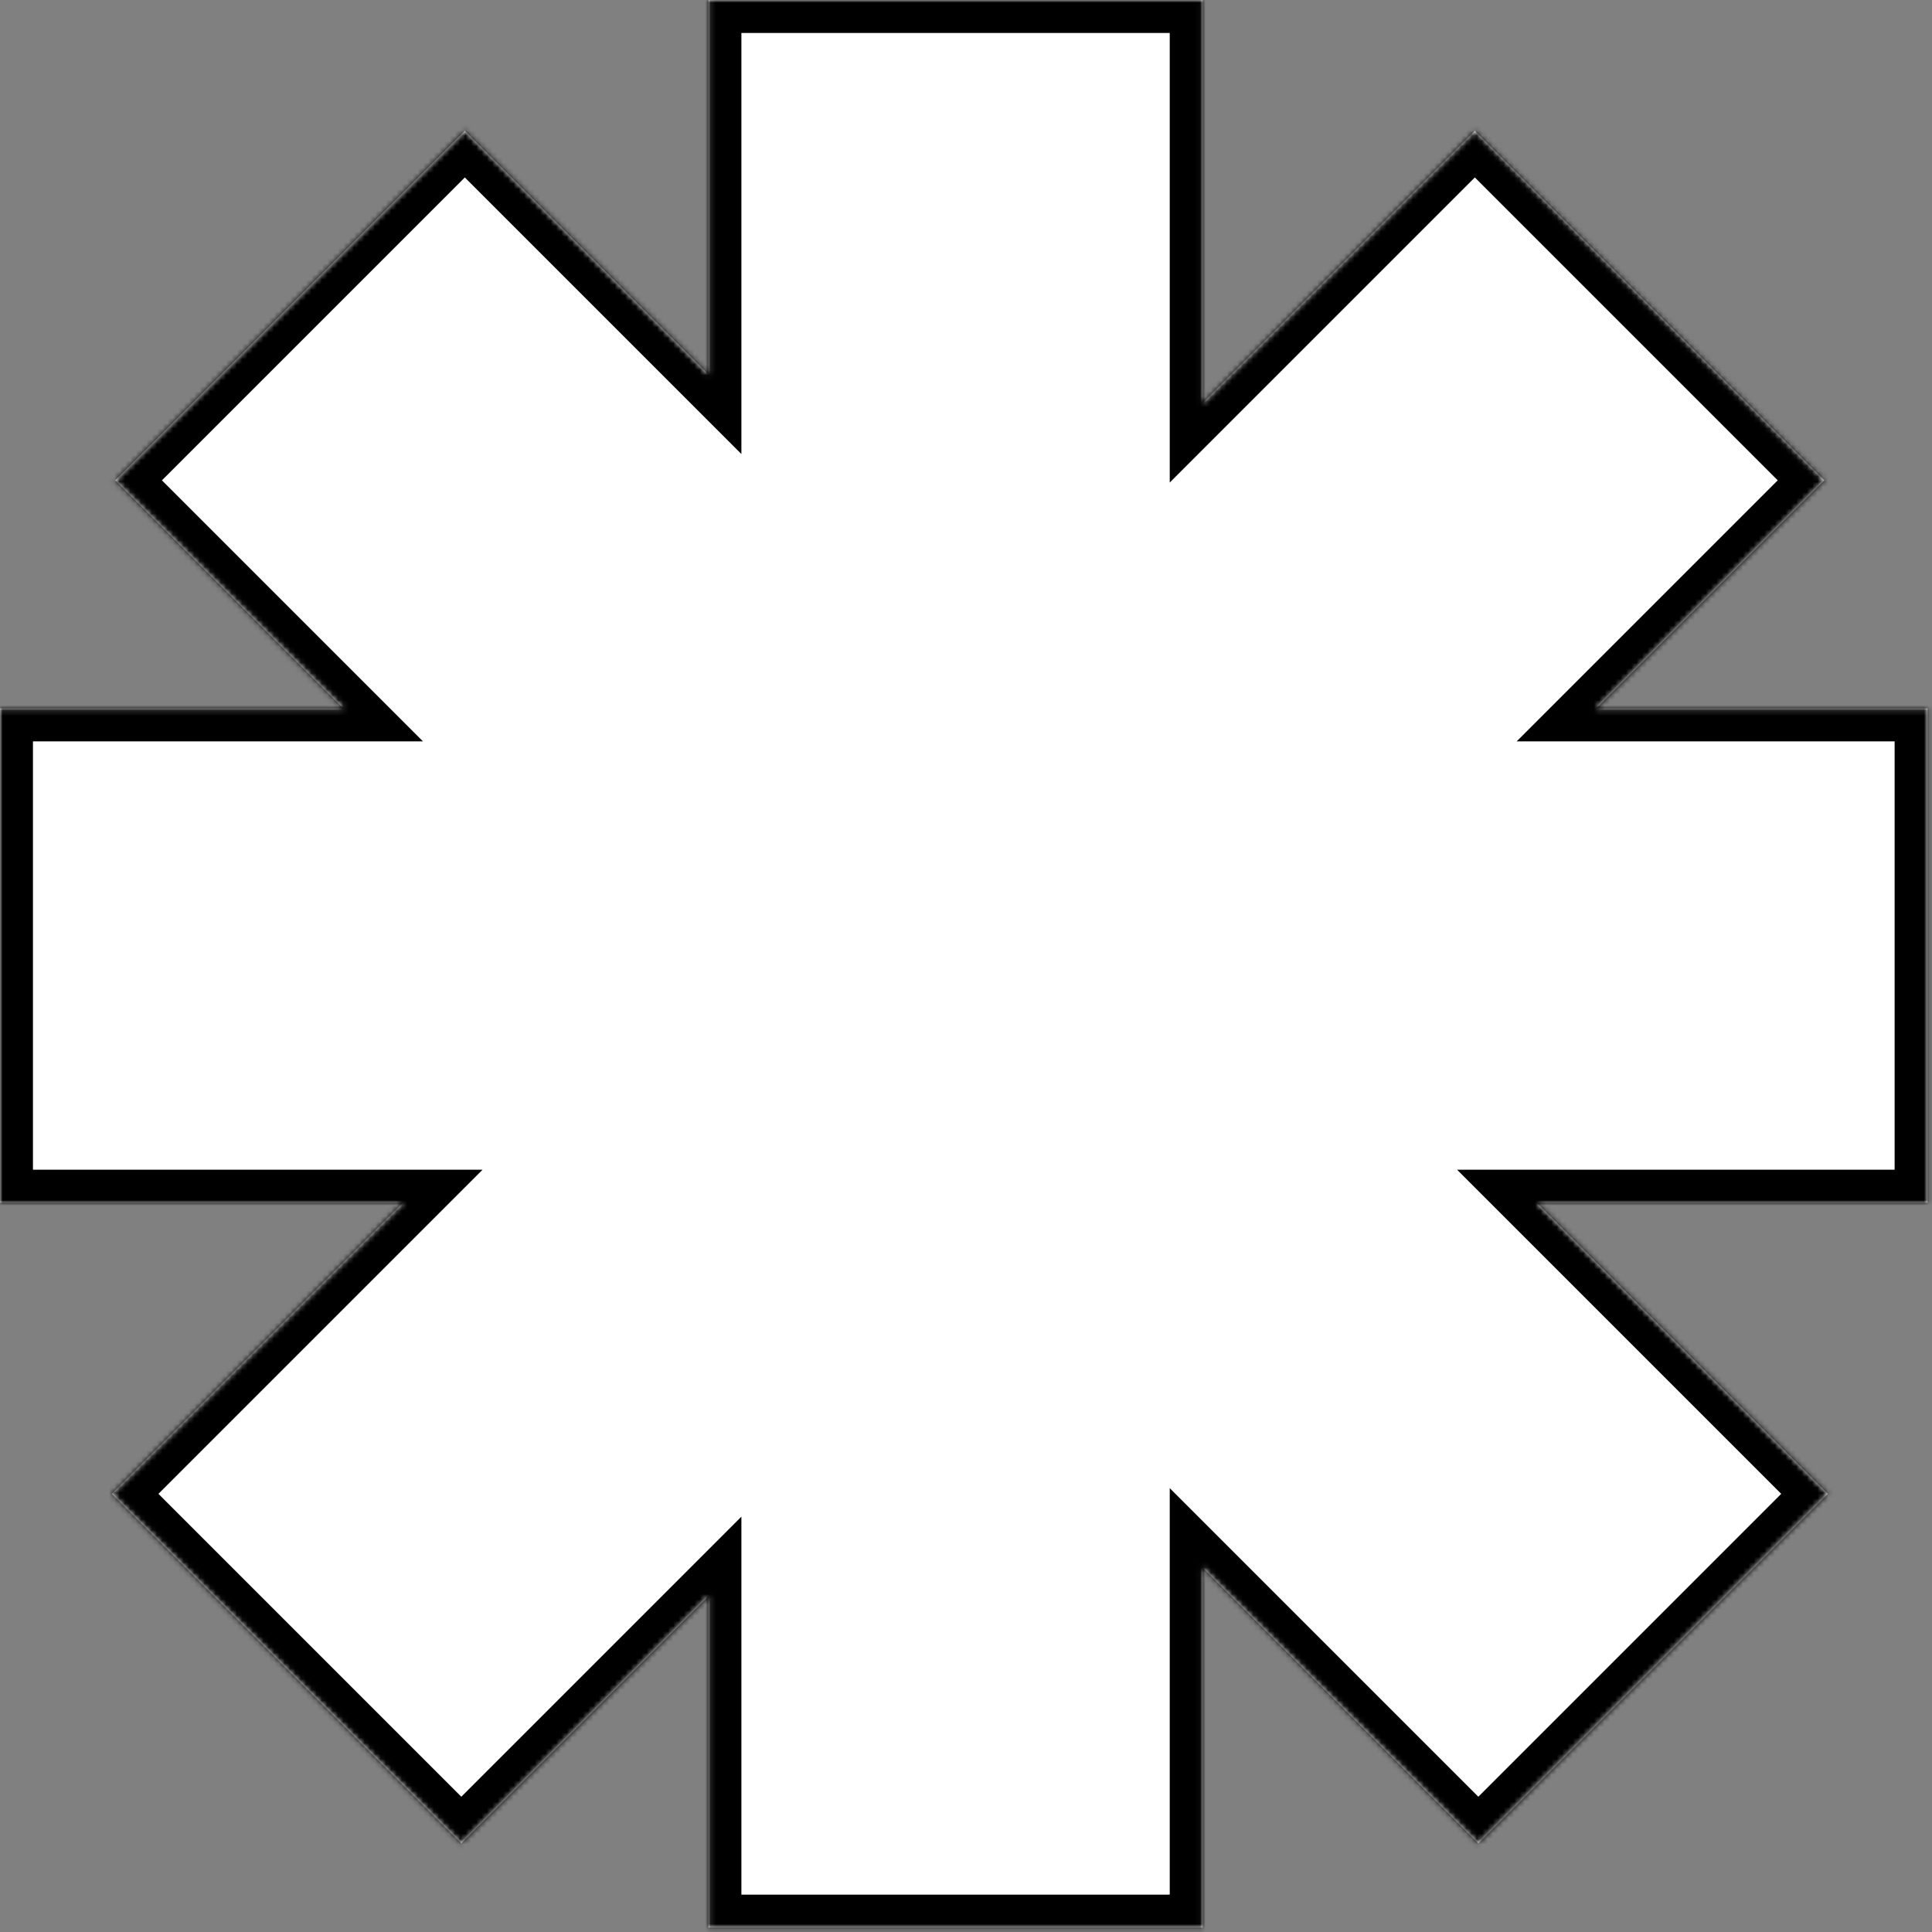
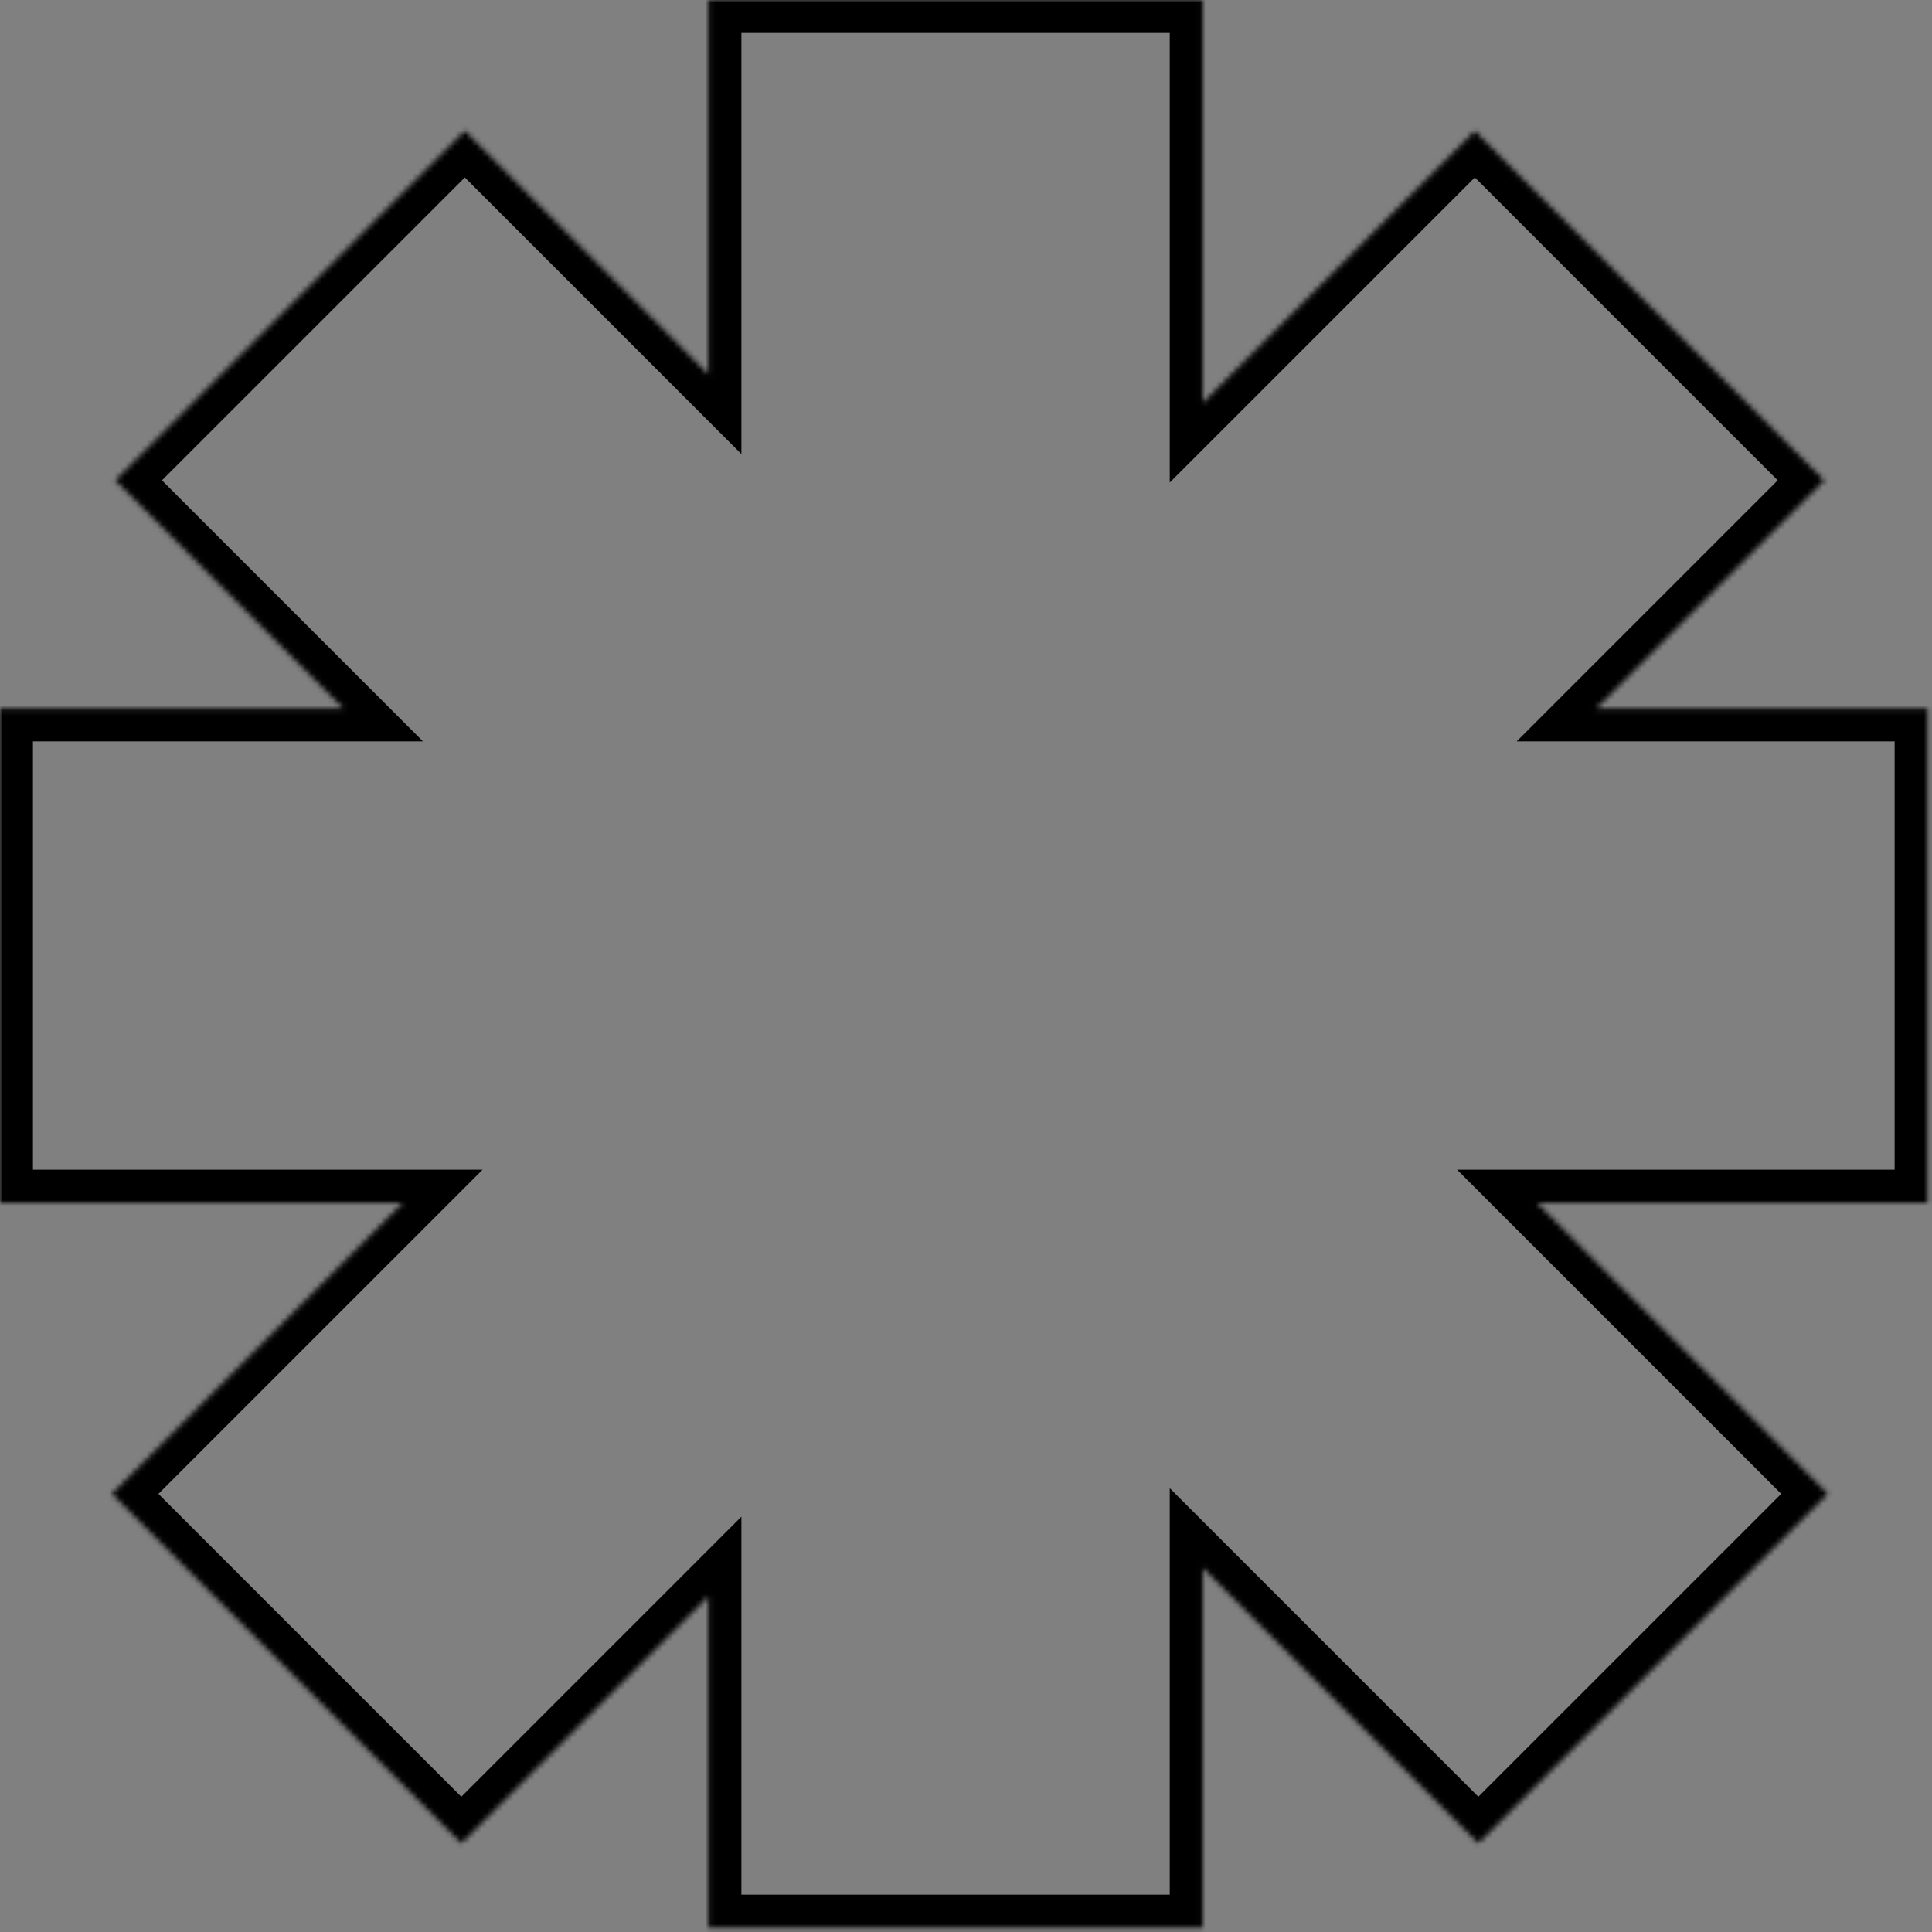
<svg xmlns="http://www.w3.org/2000/svg" fill="none" height="100%" overflow="visible" preserveAspectRatio="none" style="display: block;" viewBox="0 0 363 363" width="100%">
  <rect x="0" y="0" width="363" height="363" fill="#808080" stroke="none" />
  <g id="Union">
    <mask fill="white" id="path-1-inside-1_0_5869">
      <path d="M225.973 75.716L277.104 24.584L342.77 90.249L299.913 133.105H362.17V225.97H288.719L343.426 280.677L277.761 346.342L225.973 294.554V362.17H133.109V299.909L86.677 346.342L21.012 280.677L75.719 225.97H0V133.105H64.524L21.668 90.249L87.333 24.584L133.109 70.36V0H225.973V75.716Z" />
    </mask>
-     <path d="M225.973 75.716L277.104 24.584L342.77 90.249L299.913 133.105H362.17V225.97H288.719L343.426 280.677L277.761 346.342L225.973 294.554V362.17H133.109V299.909L86.677 346.342L21.012 280.677L75.719 225.97H0V133.105H64.524L21.668 90.249L87.333 24.584L133.109 70.36V0H225.973V75.716Z" fill="white" />
    <path d="M225.973 75.716H219.782V90.662L230.35 80.094L225.973 75.716ZM277.104 24.584L281.482 20.206L277.104 15.829L272.727 20.206L277.104 24.584ZM342.77 90.249L347.147 94.627L351.525 90.249L347.147 85.871L342.77 90.249ZM299.913 133.105L295.535 128.728L284.967 139.296H299.913V133.105ZM362.17 133.105H368.361V126.915H362.17V133.105ZM362.17 225.97V232.161H368.361V225.97H362.17ZM288.719 225.97V219.779H273.772L284.341 230.347L288.719 225.97ZM343.426 280.677L347.803 285.054L352.181 280.677L347.803 276.299L343.426 280.677ZM277.761 346.342L273.383 350.719L277.761 355.097L282.138 350.719L277.761 346.342ZM225.973 294.554L230.35 290.176L219.782 279.607V294.554H225.973ZM225.973 362.17V368.361H232.164V362.17H225.973ZM133.109 362.17H126.918V368.361H133.109V362.17ZM133.109 299.909H139.3V284.963L128.732 295.532L133.109 299.909ZM86.677 346.342L82.299 350.719L86.677 355.097L91.054 350.719L86.677 346.342ZM21.012 280.677L16.634 276.299L12.256 280.677L16.634 285.054L21.012 280.677ZM75.719 225.97L80.096 230.347L90.665 219.779H75.719V225.97ZM0 225.97H-6.191V232.161H0V225.97ZM0 133.105V126.915H-6.191V133.105H0ZM64.524 133.105V139.296H79.471L68.902 128.728L64.524 133.105ZM21.668 90.249L17.29 85.871L12.913 90.249L17.29 94.627L21.668 90.249ZM87.333 24.584L91.711 20.206L87.333 15.829L82.955 20.206L87.333 24.584ZM133.109 70.36L128.732 74.738L139.3 85.307V70.36H133.109ZM133.109 0V-6.191H126.918V0H133.109ZM225.973 0H232.164V-6.191H225.973V0ZM225.973 75.716L230.35 80.094L281.482 28.962L277.104 24.584L272.727 20.206L221.595 71.338L225.973 75.716ZM277.104 24.584L272.727 28.962L338.392 94.627L342.77 90.249L347.147 85.871L281.482 20.206L277.104 24.584ZM342.77 90.249L338.392 85.871L295.535 128.728L299.913 133.105L304.291 137.483L347.147 94.627L342.77 90.249ZM299.913 133.105V139.296H362.17V133.105V126.915H299.913V133.105ZM362.17 133.105H355.979V225.97H362.17H368.361V133.105H362.17ZM362.17 225.97V219.779H288.719V225.97V232.161H362.17V225.97ZM288.719 225.97L284.341 230.347L339.048 285.054L343.426 280.677L347.803 276.299L293.096 221.592L288.719 225.97ZM343.426 280.677L339.048 276.299L273.383 341.964L277.761 346.342L282.138 350.719L347.803 285.054L343.426 280.677ZM277.761 346.342L282.138 341.964L230.35 290.176L225.973 294.554L221.595 298.931L273.383 350.719L277.761 346.342ZM225.973 294.554H219.782V362.17H225.973H232.164V294.554H225.973ZM225.973 362.17V355.979H133.109V362.17V368.361H225.973V362.17ZM133.109 362.17H139.3V299.909H133.109H126.918V362.17H133.109ZM133.109 299.909L128.732 295.532L82.299 341.964L86.677 346.342L91.054 350.719L137.487 304.287L133.109 299.909ZM86.677 346.342L91.054 341.964L25.389 276.299L21.012 280.677L16.634 285.054L82.299 350.719L86.677 346.342ZM21.012 280.677L25.389 285.054L80.096 230.347L75.719 225.97L71.341 221.592L16.634 276.299L21.012 280.677ZM75.719 225.97V219.779H0V225.97V232.161H75.719V225.97ZM0 225.97H6.191V133.105H0H-6.191V225.97H0ZM0 133.105V139.296H64.524V133.105V126.915H0V133.105ZM64.524 133.105L68.902 128.728L26.046 85.871L21.668 90.249L17.29 94.627L60.147 137.483L64.524 133.105ZM21.668 90.249L26.046 94.627L91.711 28.962L87.333 24.584L82.955 20.206L17.29 85.871L21.668 90.249ZM87.333 24.584L82.955 28.962L128.732 74.738L133.109 70.36L137.487 65.983L91.711 20.206L87.333 24.584ZM133.109 70.36H139.3V0H133.109H126.918V70.36H133.109ZM133.109 0V6.191H225.973V0V-6.191H133.109V0ZM225.973 0H219.782V75.716H225.973H232.164V0H225.973Z" fill="black" mask="url(#path-1-inside-1_0_5869)" />
  </g>
</svg>